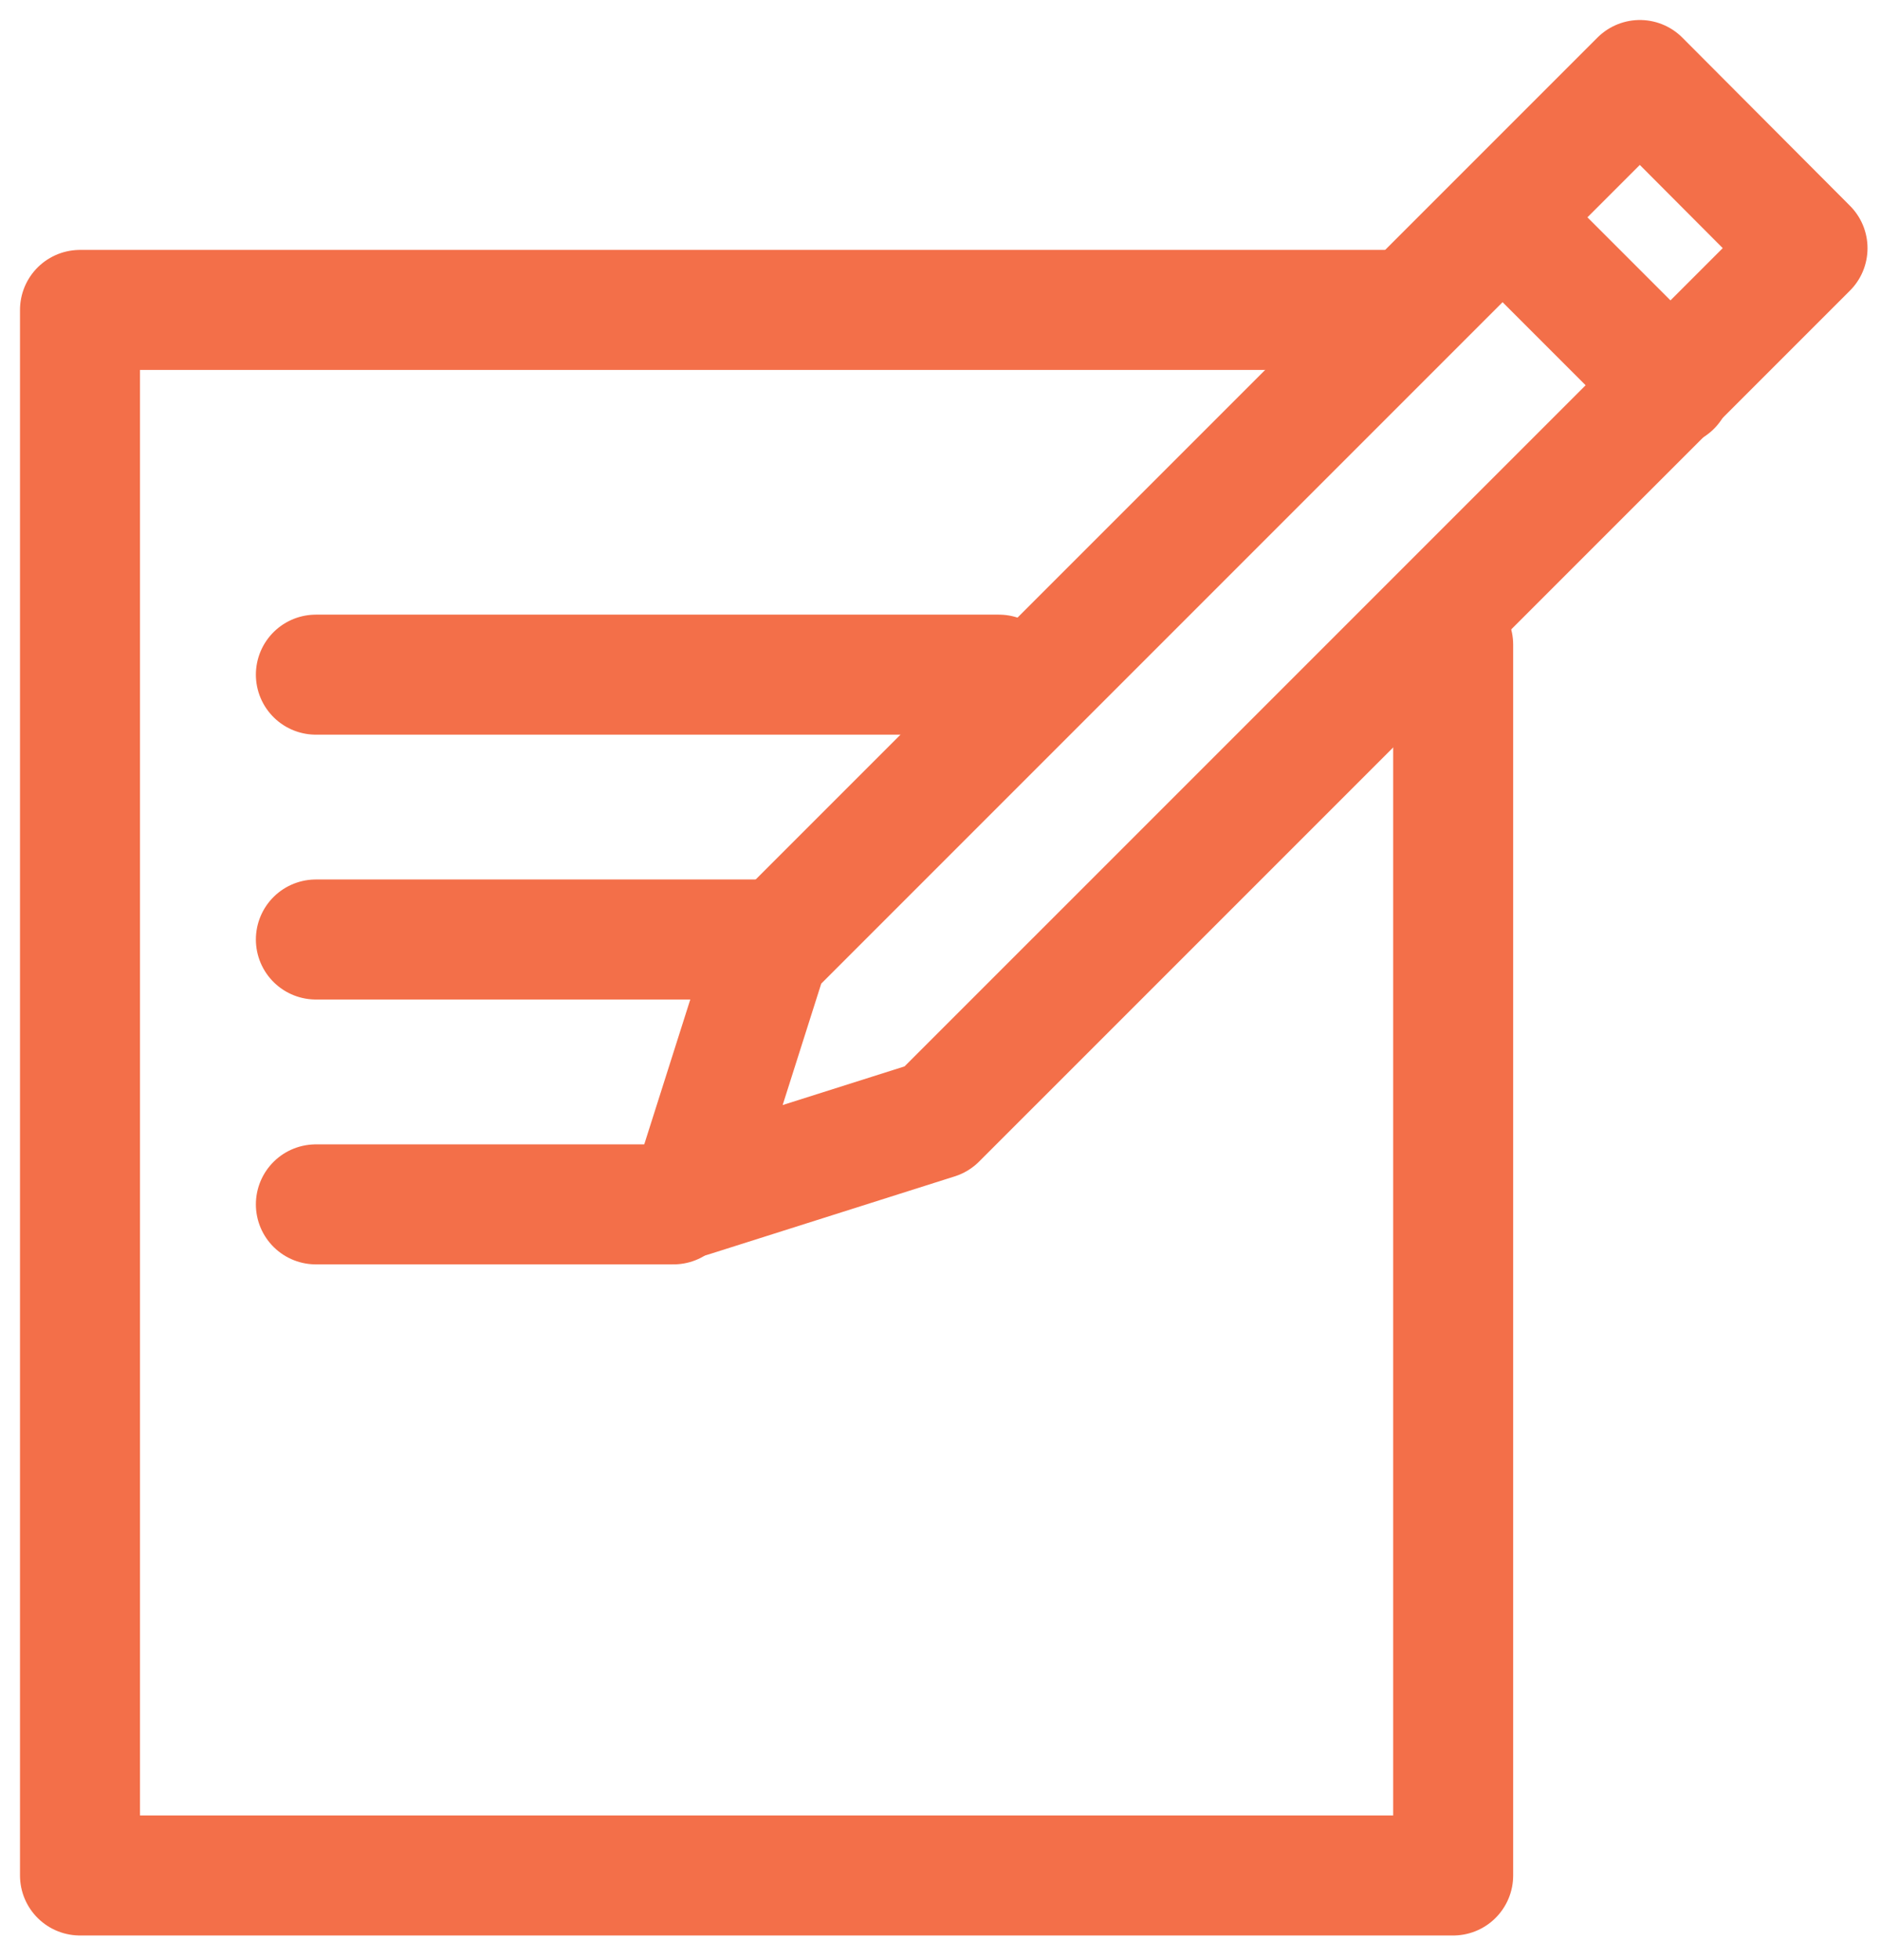
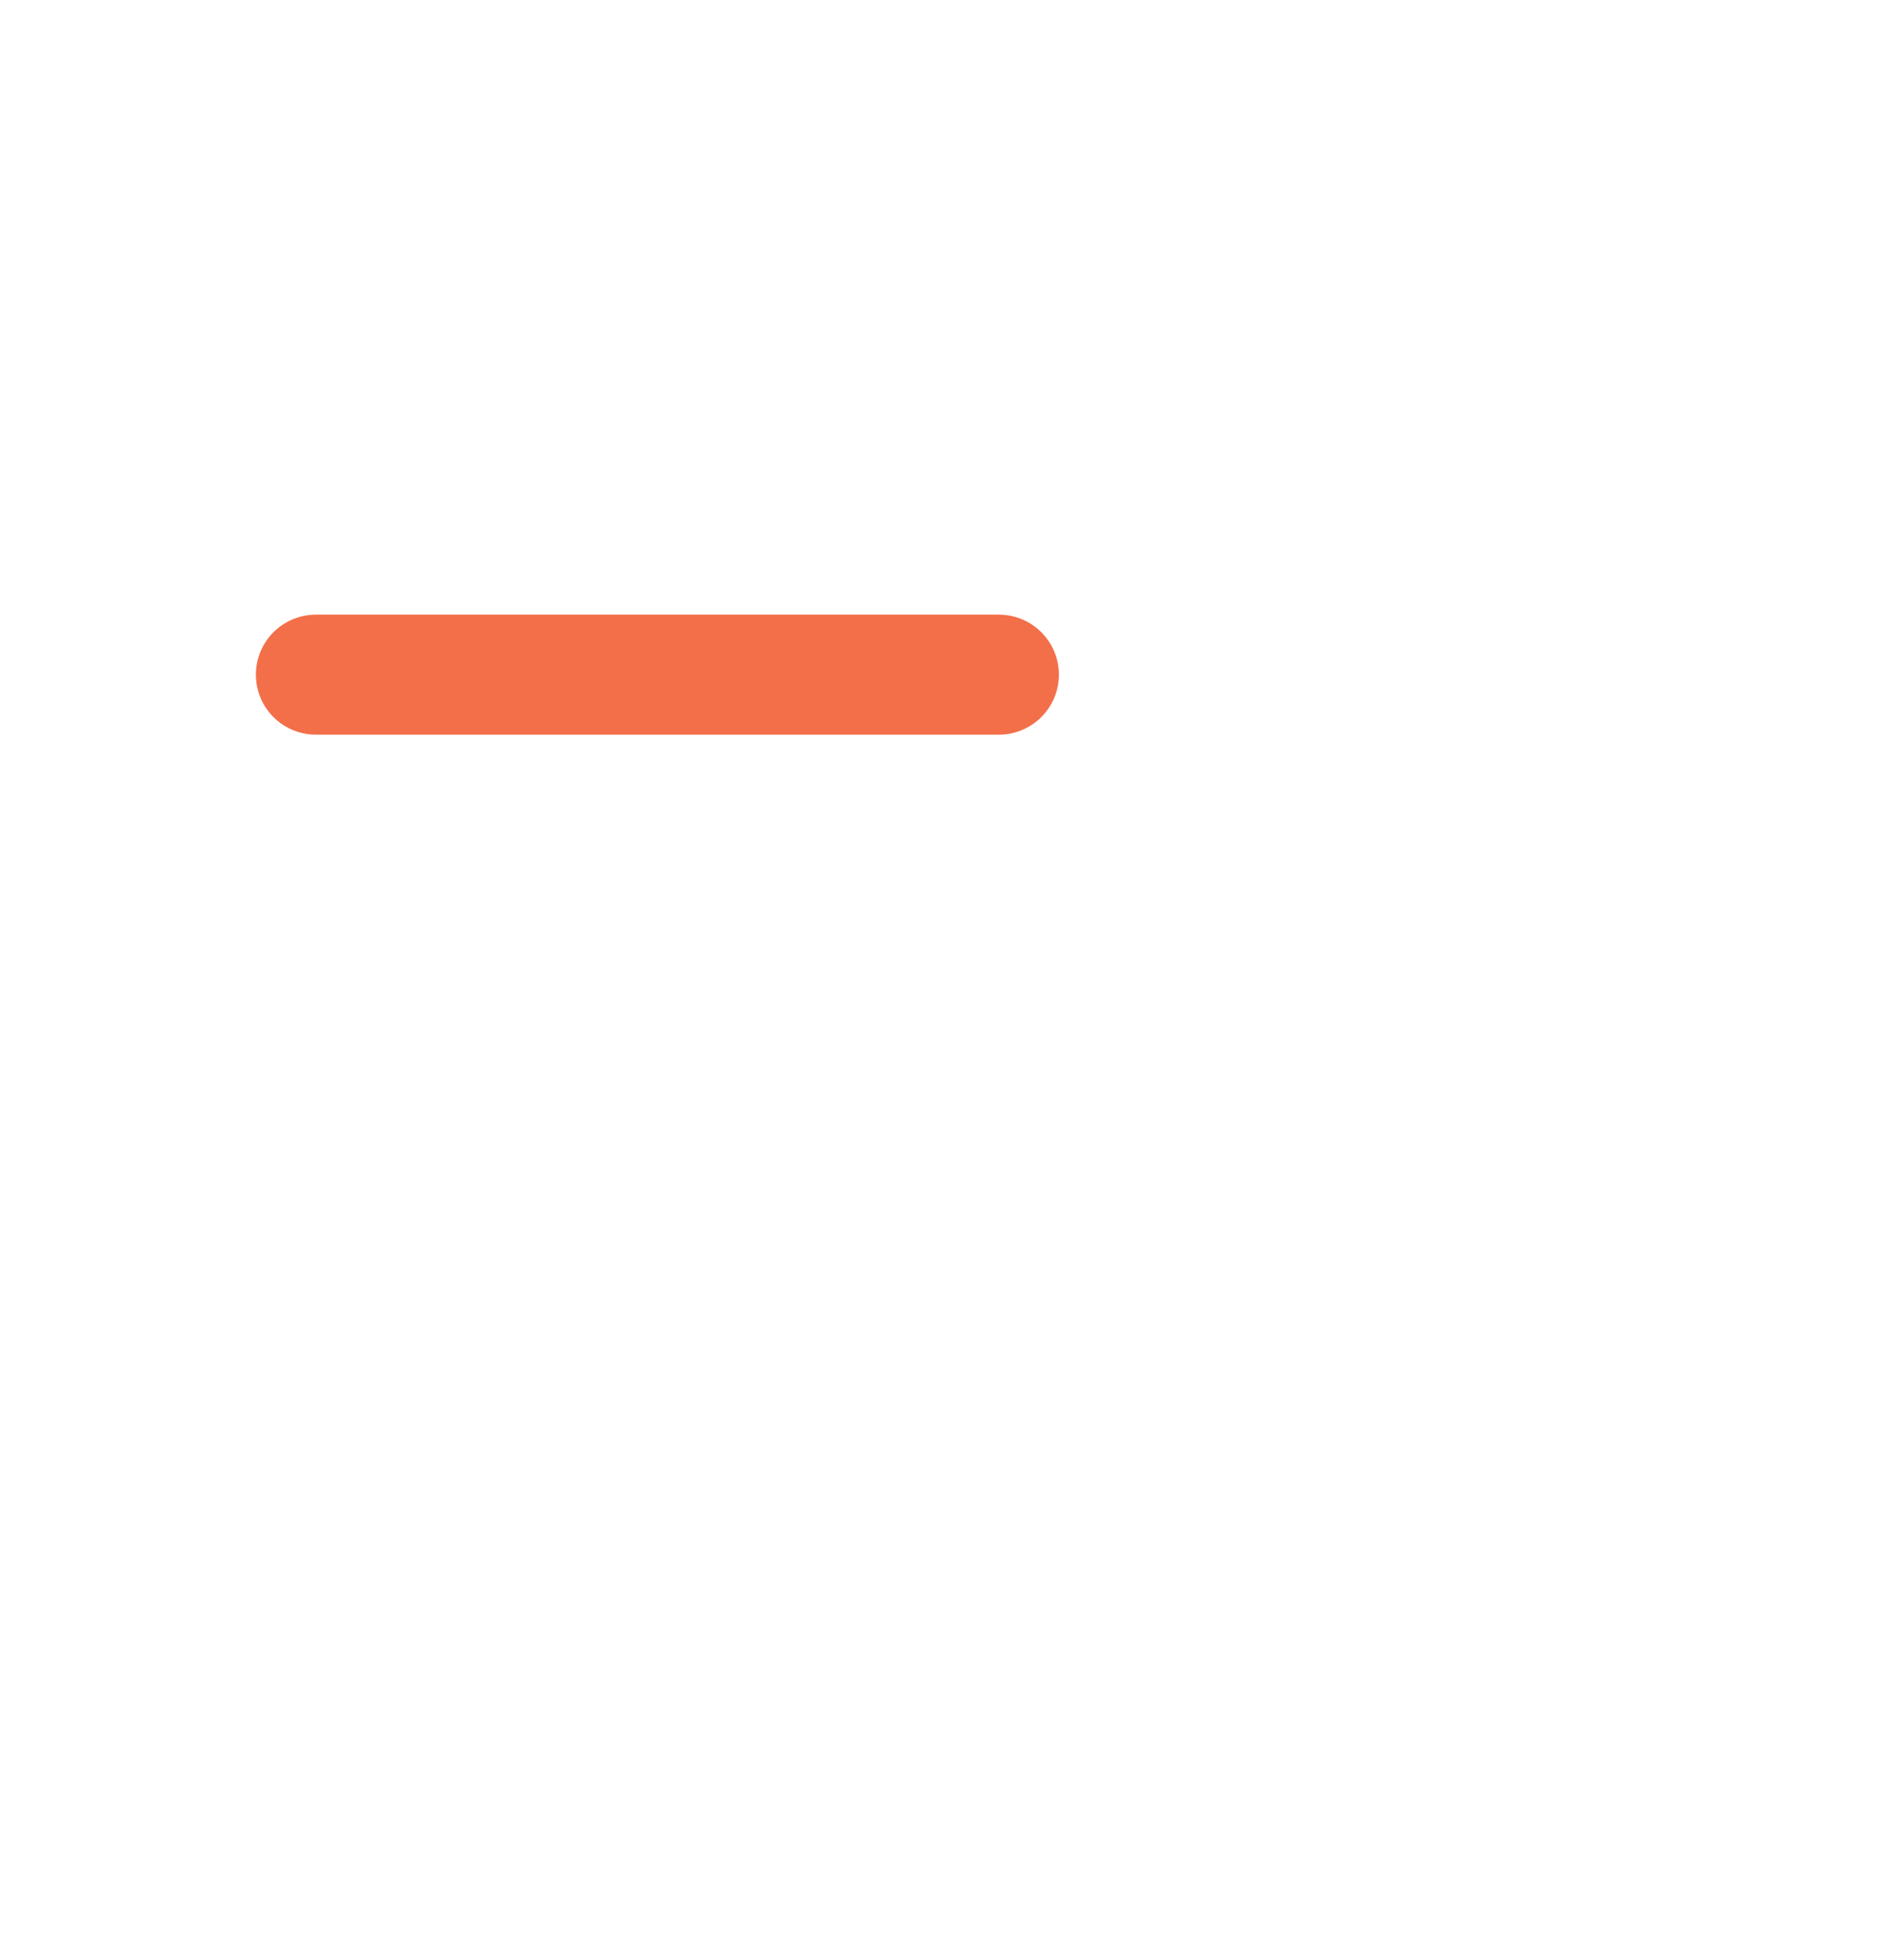
<svg xmlns="http://www.w3.org/2000/svg" xmlns:ns1="http://sodipodi.sourceforge.net/DTD/sodipodi-0.dtd" xmlns:ns2="http://www.inkscape.org/namespaces/inkscape" width="47" height="49" viewBox="0 0 47 49" fill="none" version="1.1" id="svg3101" ns1:docname="prijavnica_oranzno.svg" ns2:version="1.2.2 (732a01da63, 2022-12-09)">
  <defs id="defs3105" />
  <ns1:namedview id="namedview3103" pagecolor="#ffffff" bordercolor="#000000" borderopacity="0.25" ns2:showpageshadow="2" ns2:pageopacity="0.0" ns2:pagecheckerboard="0" ns2:deskcolor="#d1d1d1" showgrid="false" ns2:zoom="4.8163265" ns2:cx="12.042373" ns2:cy="24.5" ns2:window-width="1920" ns2:window-height="1129" ns2:window-x="-8" ns2:window-y="-8" ns2:window-maximized="1" ns2:current-layer="svg3101" />
-   <path d="M45.188 6.204L40.997 2L19.212 23.785L17.26 29.927L23.416 27.975L45.188 6.204Z" stroke="#537A38" stroke-width="3" stroke-linecap="round" stroke-linejoin="round" id="path3089" style="stroke:#f36f49;stroke-opacity:1" />
-   <path d="M37.585 5.453L41.789 9.657" stroke="#537A38" stroke-width="3" stroke-linecap="round" stroke-linejoin="round" id="path3091" style="stroke:#f36f49;stroke-opacity:1" />
-   <path d="M36.329 16.114V46.88H2V7.747H35.182" stroke="#537A38" stroke-width="3" stroke-linecap="round" stroke-linejoin="round" id="path3093" style="stroke:#f36f49;stroke-opacity:1" />
  <path d="M7.897 16.864H24.972" stroke="#537A38" stroke-width="3" stroke-linecap="round" stroke-linejoin="round" id="path3095" style="stroke:#f36f49;stroke-opacity:1" />
-   <path d="M7.897 23.484H19.212" stroke="#537A38" stroke-width="3" stroke-linecap="round" stroke-linejoin="round" id="path3097" style="stroke:#f36f49;stroke-opacity:1" />
-   <path d="M7.897 30.105H16.837" stroke="#537A38" stroke-width="3" stroke-linecap="round" stroke-linejoin="round" id="path3099" style="stroke:#f36f49;stroke-opacity:1" />
</svg>